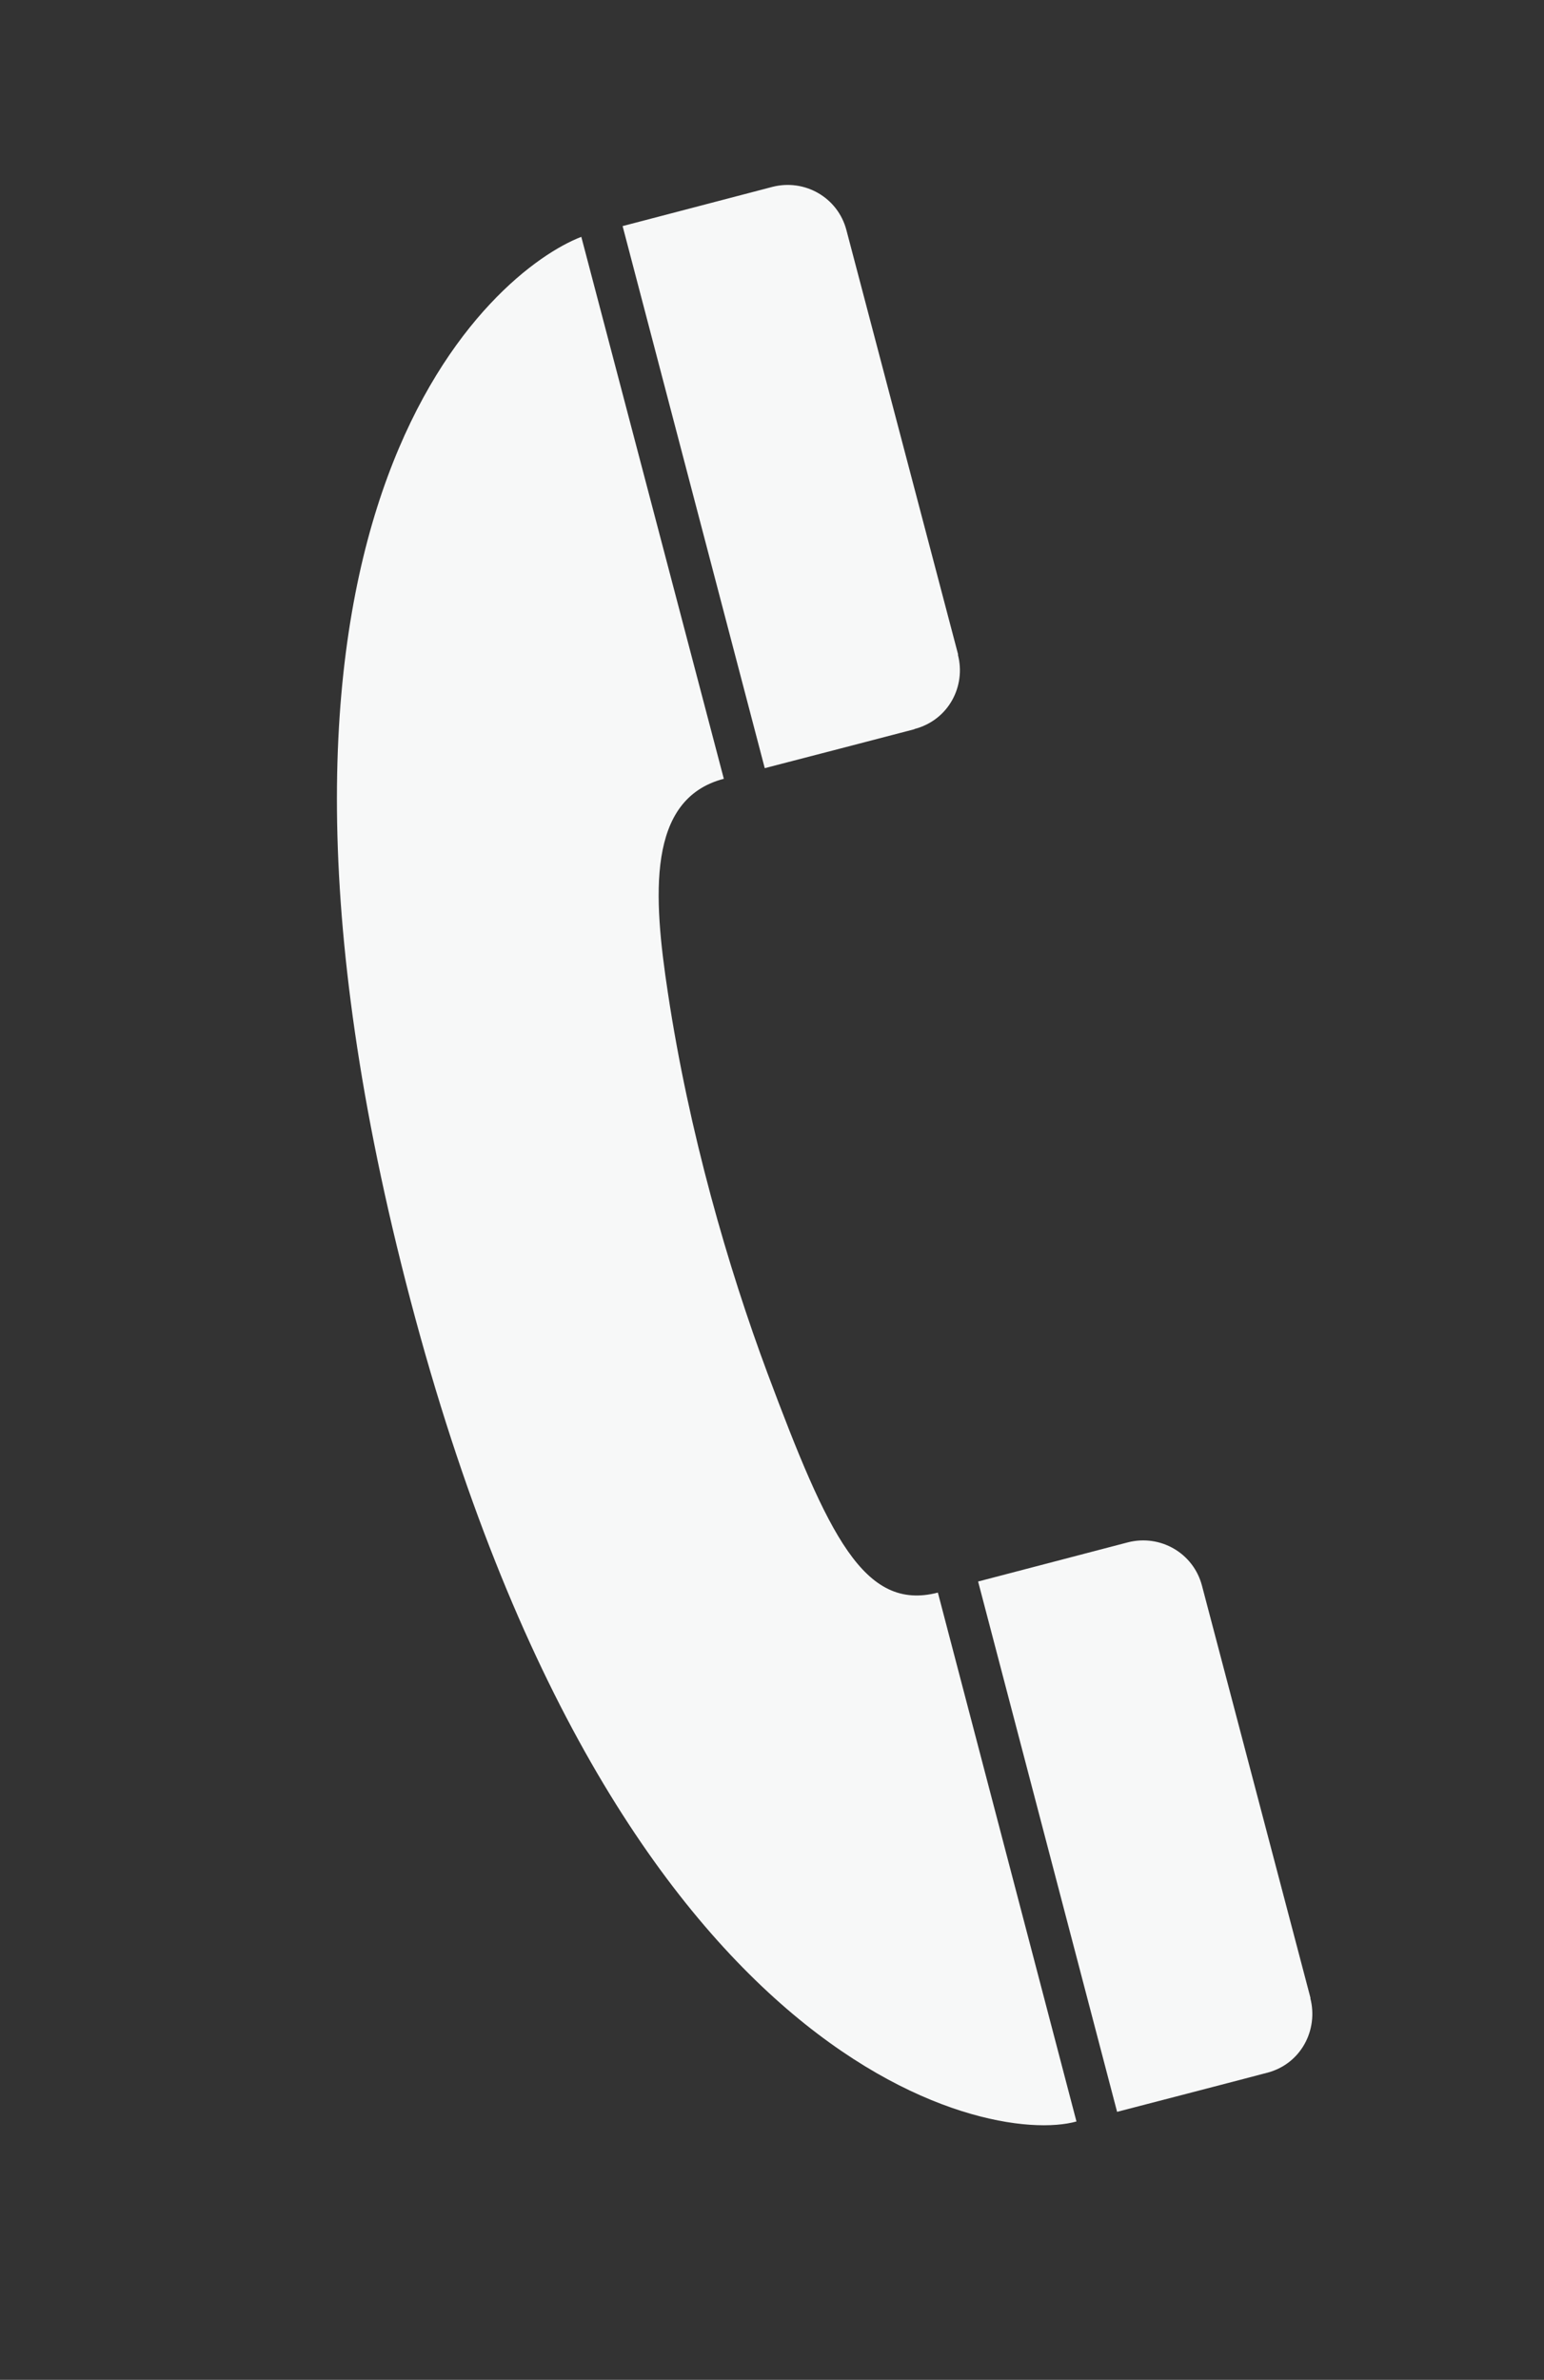
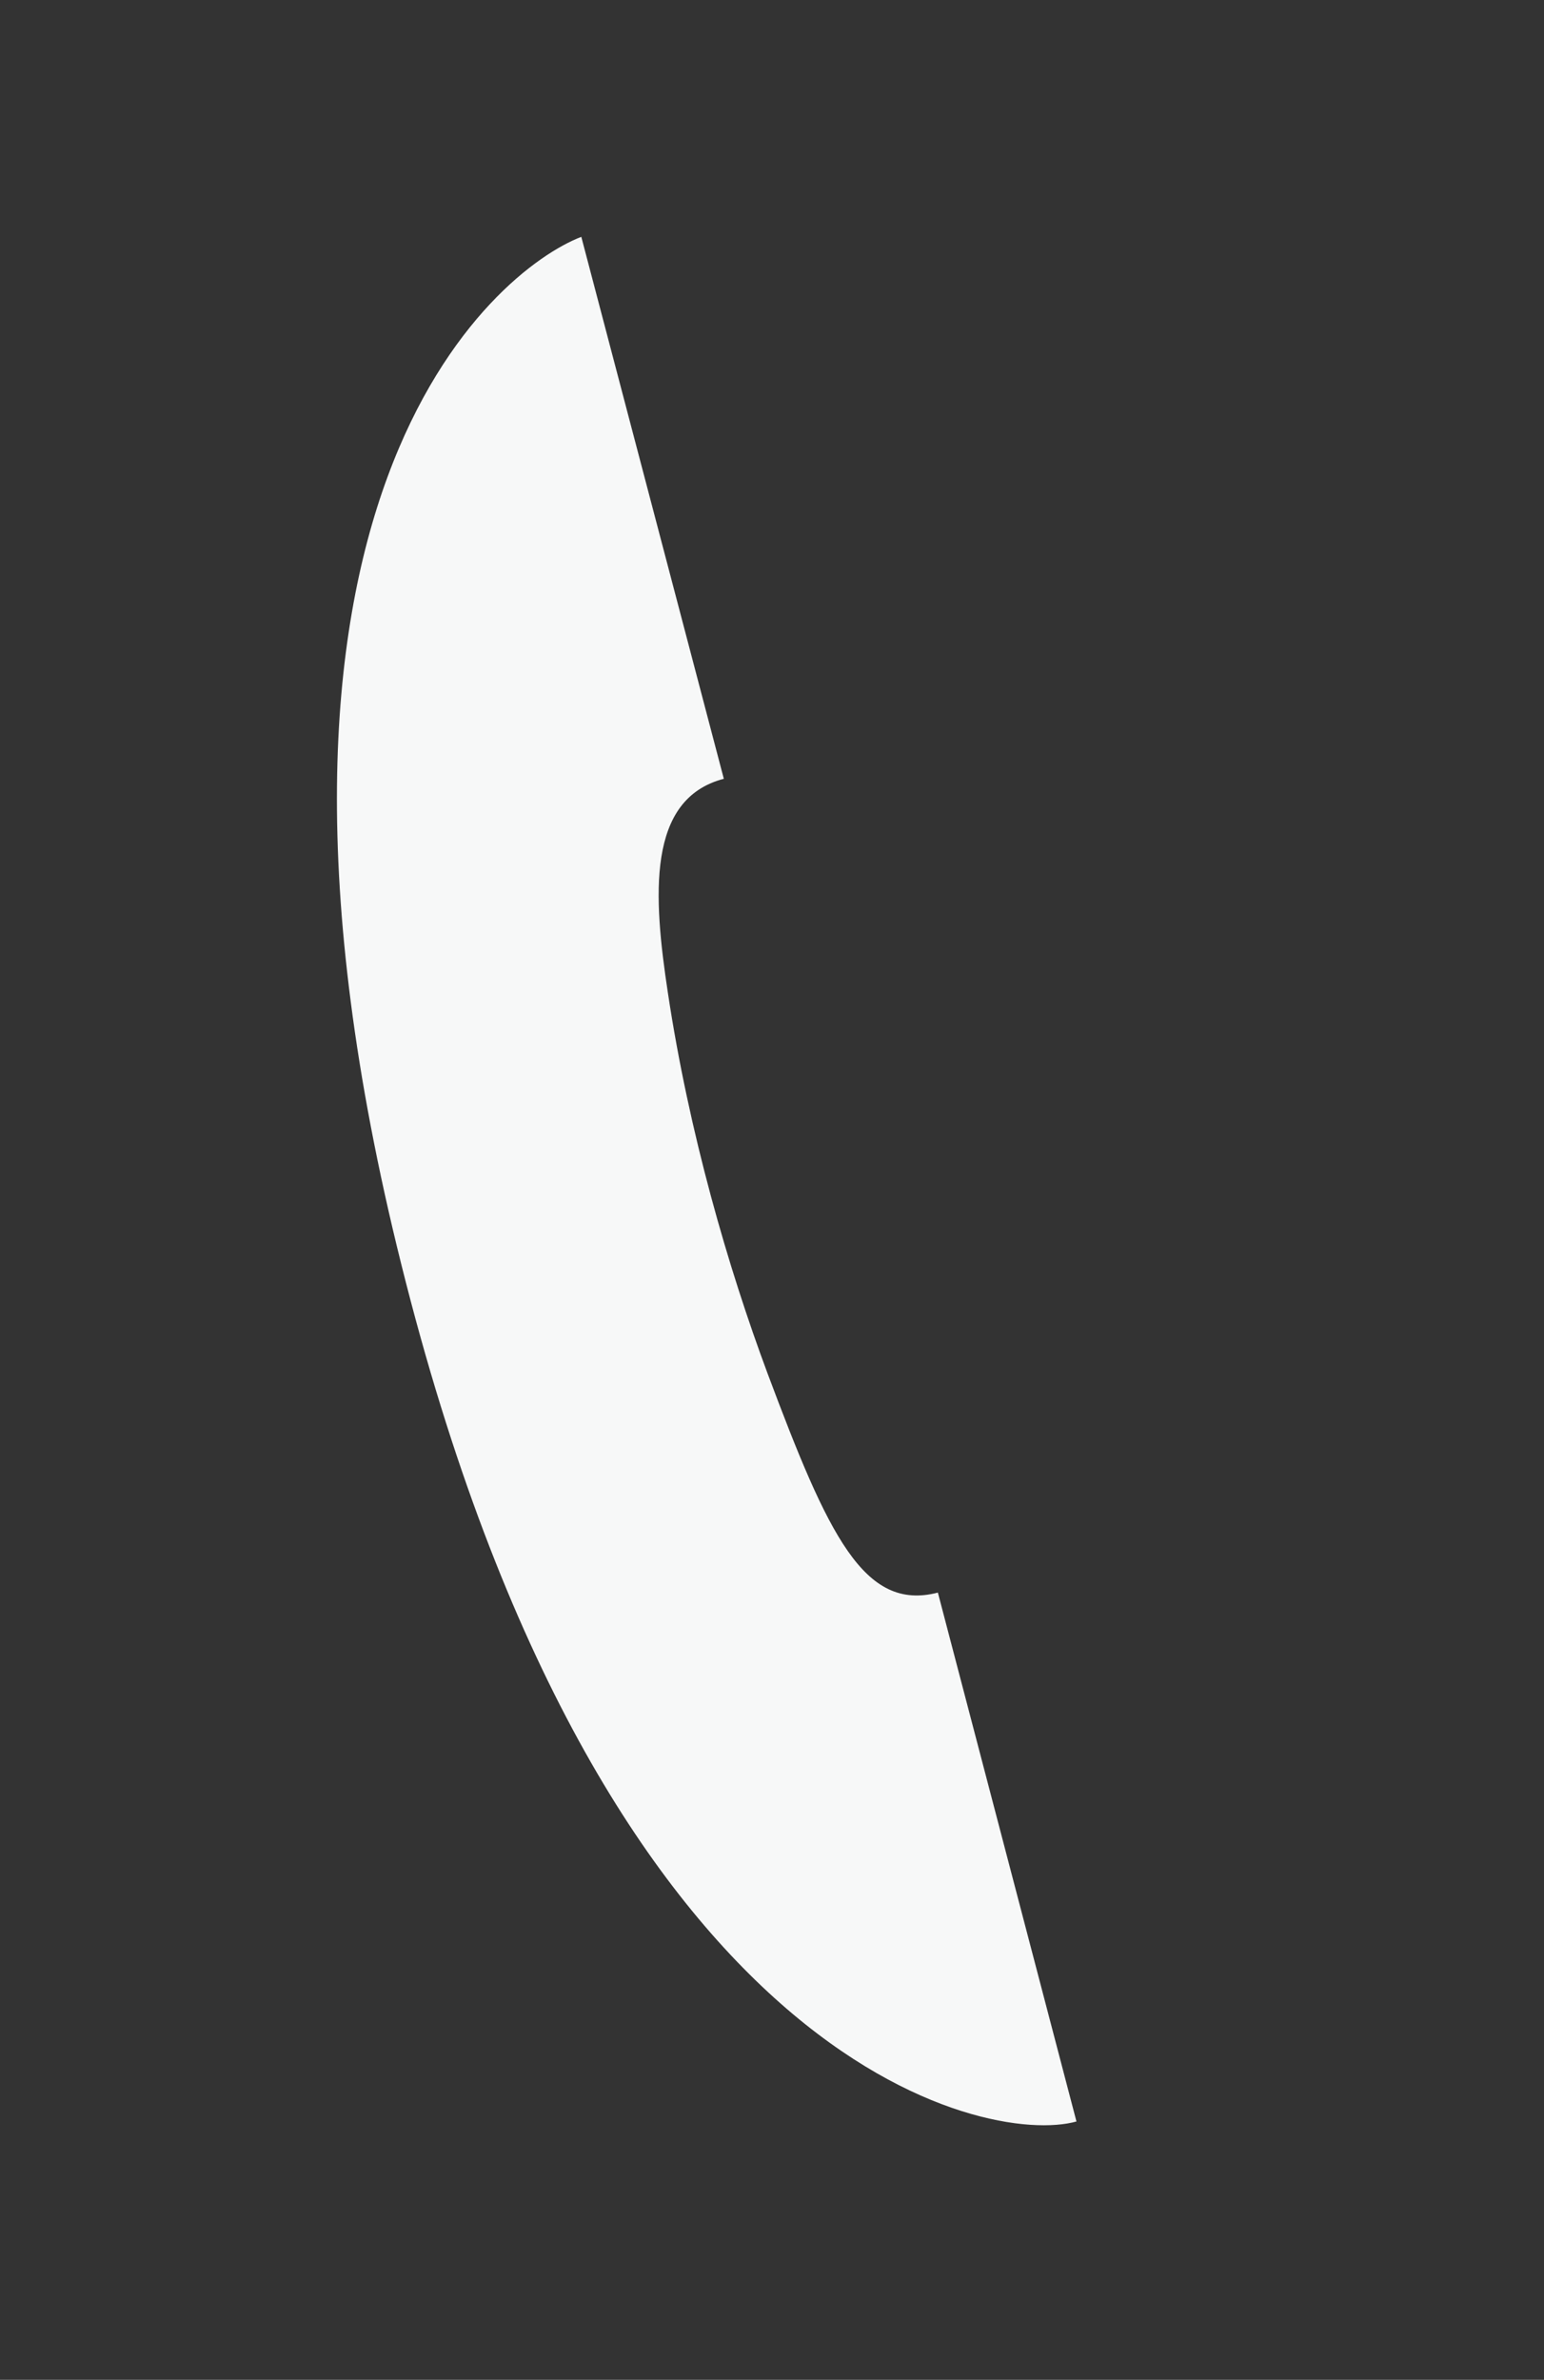
<svg xmlns="http://www.w3.org/2000/svg" version="1.1" id="圖層_1" x="0px" y="0px" width="58.667px" height="90.388px" viewBox="0 0 58.667 90.388" enable-background="new 0 0 58.667 90.388" xml:space="preserve">
  <rect x="0" y="0" width="58.667" height="90.388" fill="#333333" stroke="none" />
  <g>
    <g>
      <path fill="#F7F8F8" d="M22.088,8.996C18.809,10.248,8.02,19.039,15.243,48c7.605,30.52,22.274,33.528,25.659,32.575    l-5.266-20.087c-2.809,0.729-4.17-2.179-6.466-8.31C27.658,48.126,26.177,43,25.38,37.726c-0.562-3.695-0.815-7.381,2.123-8.147    L22.088,8.996z" />
    </g>
    <g>
-       <path fill="#F7F8F8" d="M48.143,78.727c1.304-0.341,1.954-1.641,1.646-2.831l0.006-0.011c0,0-4.122-15.655-4.124-15.661    c-0.326-1.241-1.587-1.96-2.817-1.644l-5.689,1.487l5.281,20.142c0,0,5.687-1.475,5.685-1.481L48.143,78.727z" />
-     </g>
+       </g>
    <g>
-       <path fill="#F7F8F8" d="M34.747,27.689c1.305-0.343,1.96-1.636,1.651-2.819l0.007-0.013c0,0-4.24-16.108-4.243-16.113    c-0.324-1.246-1.589-1.961-2.815-1.646l-5.69,1.489l5.401,20.588c0,0,5.68-1.472,5.685-1.478L34.747,27.689z" />
-     </g>
+       </g>
  </g>
</svg>